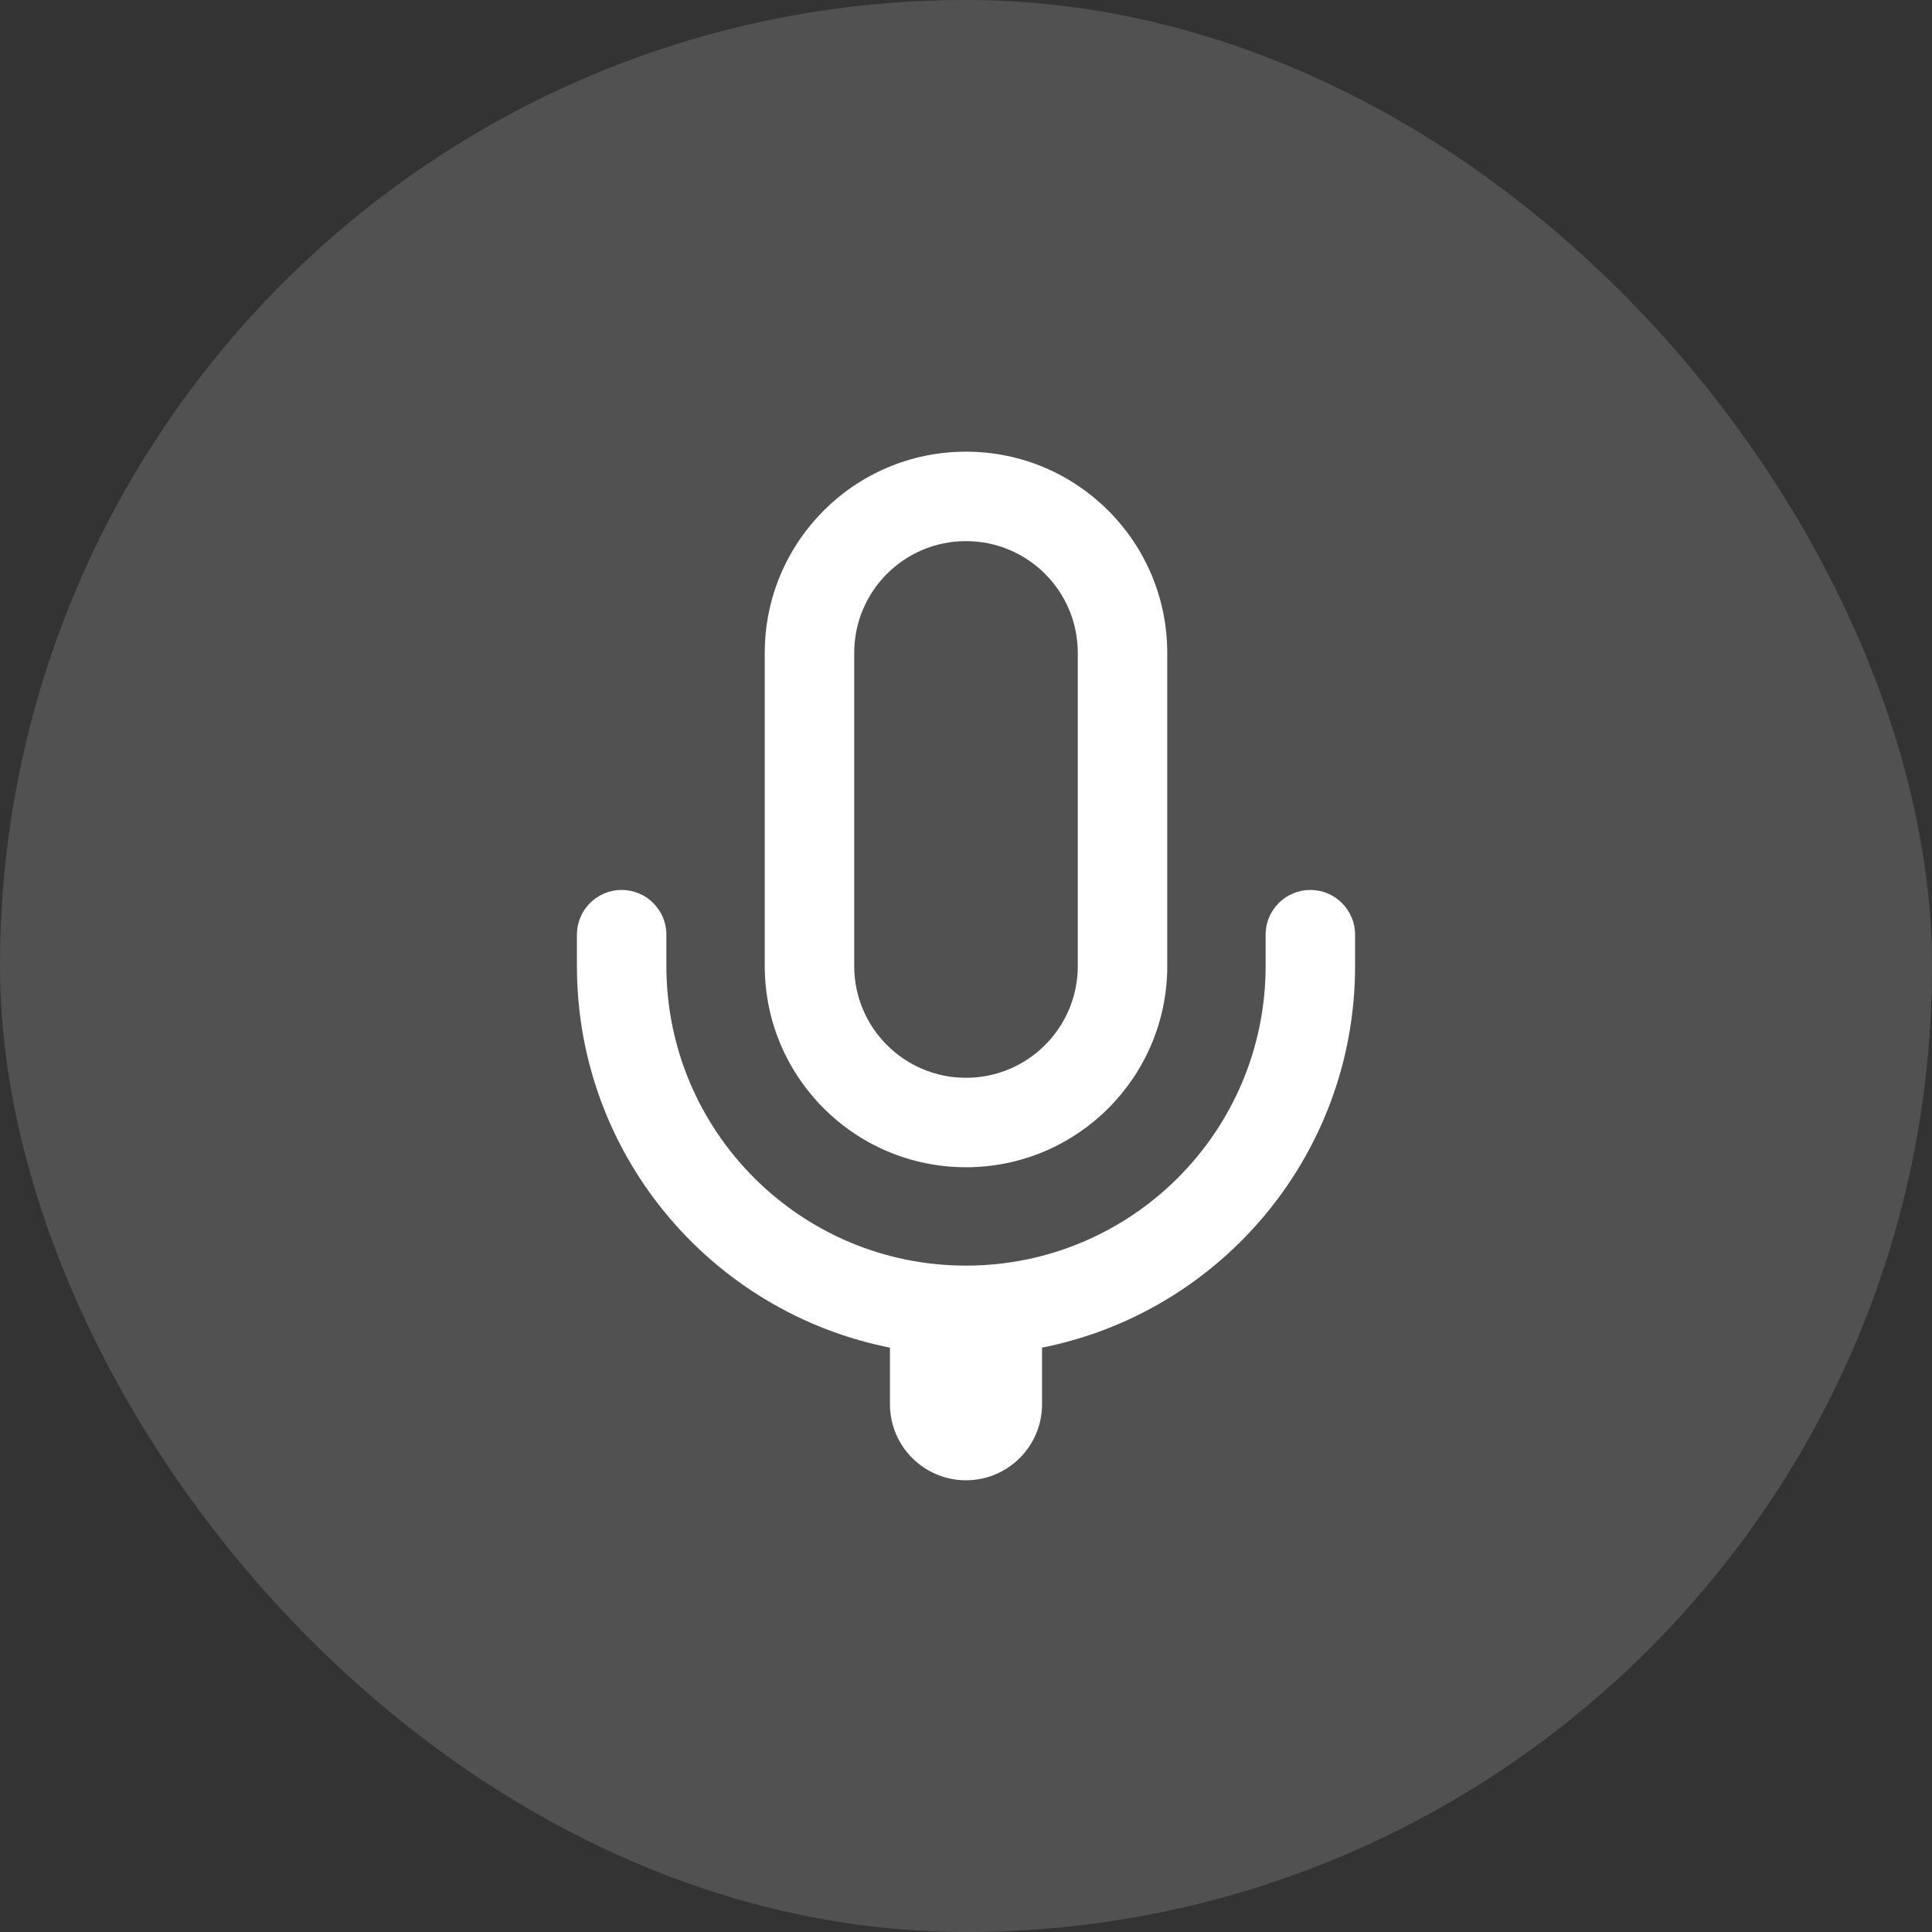
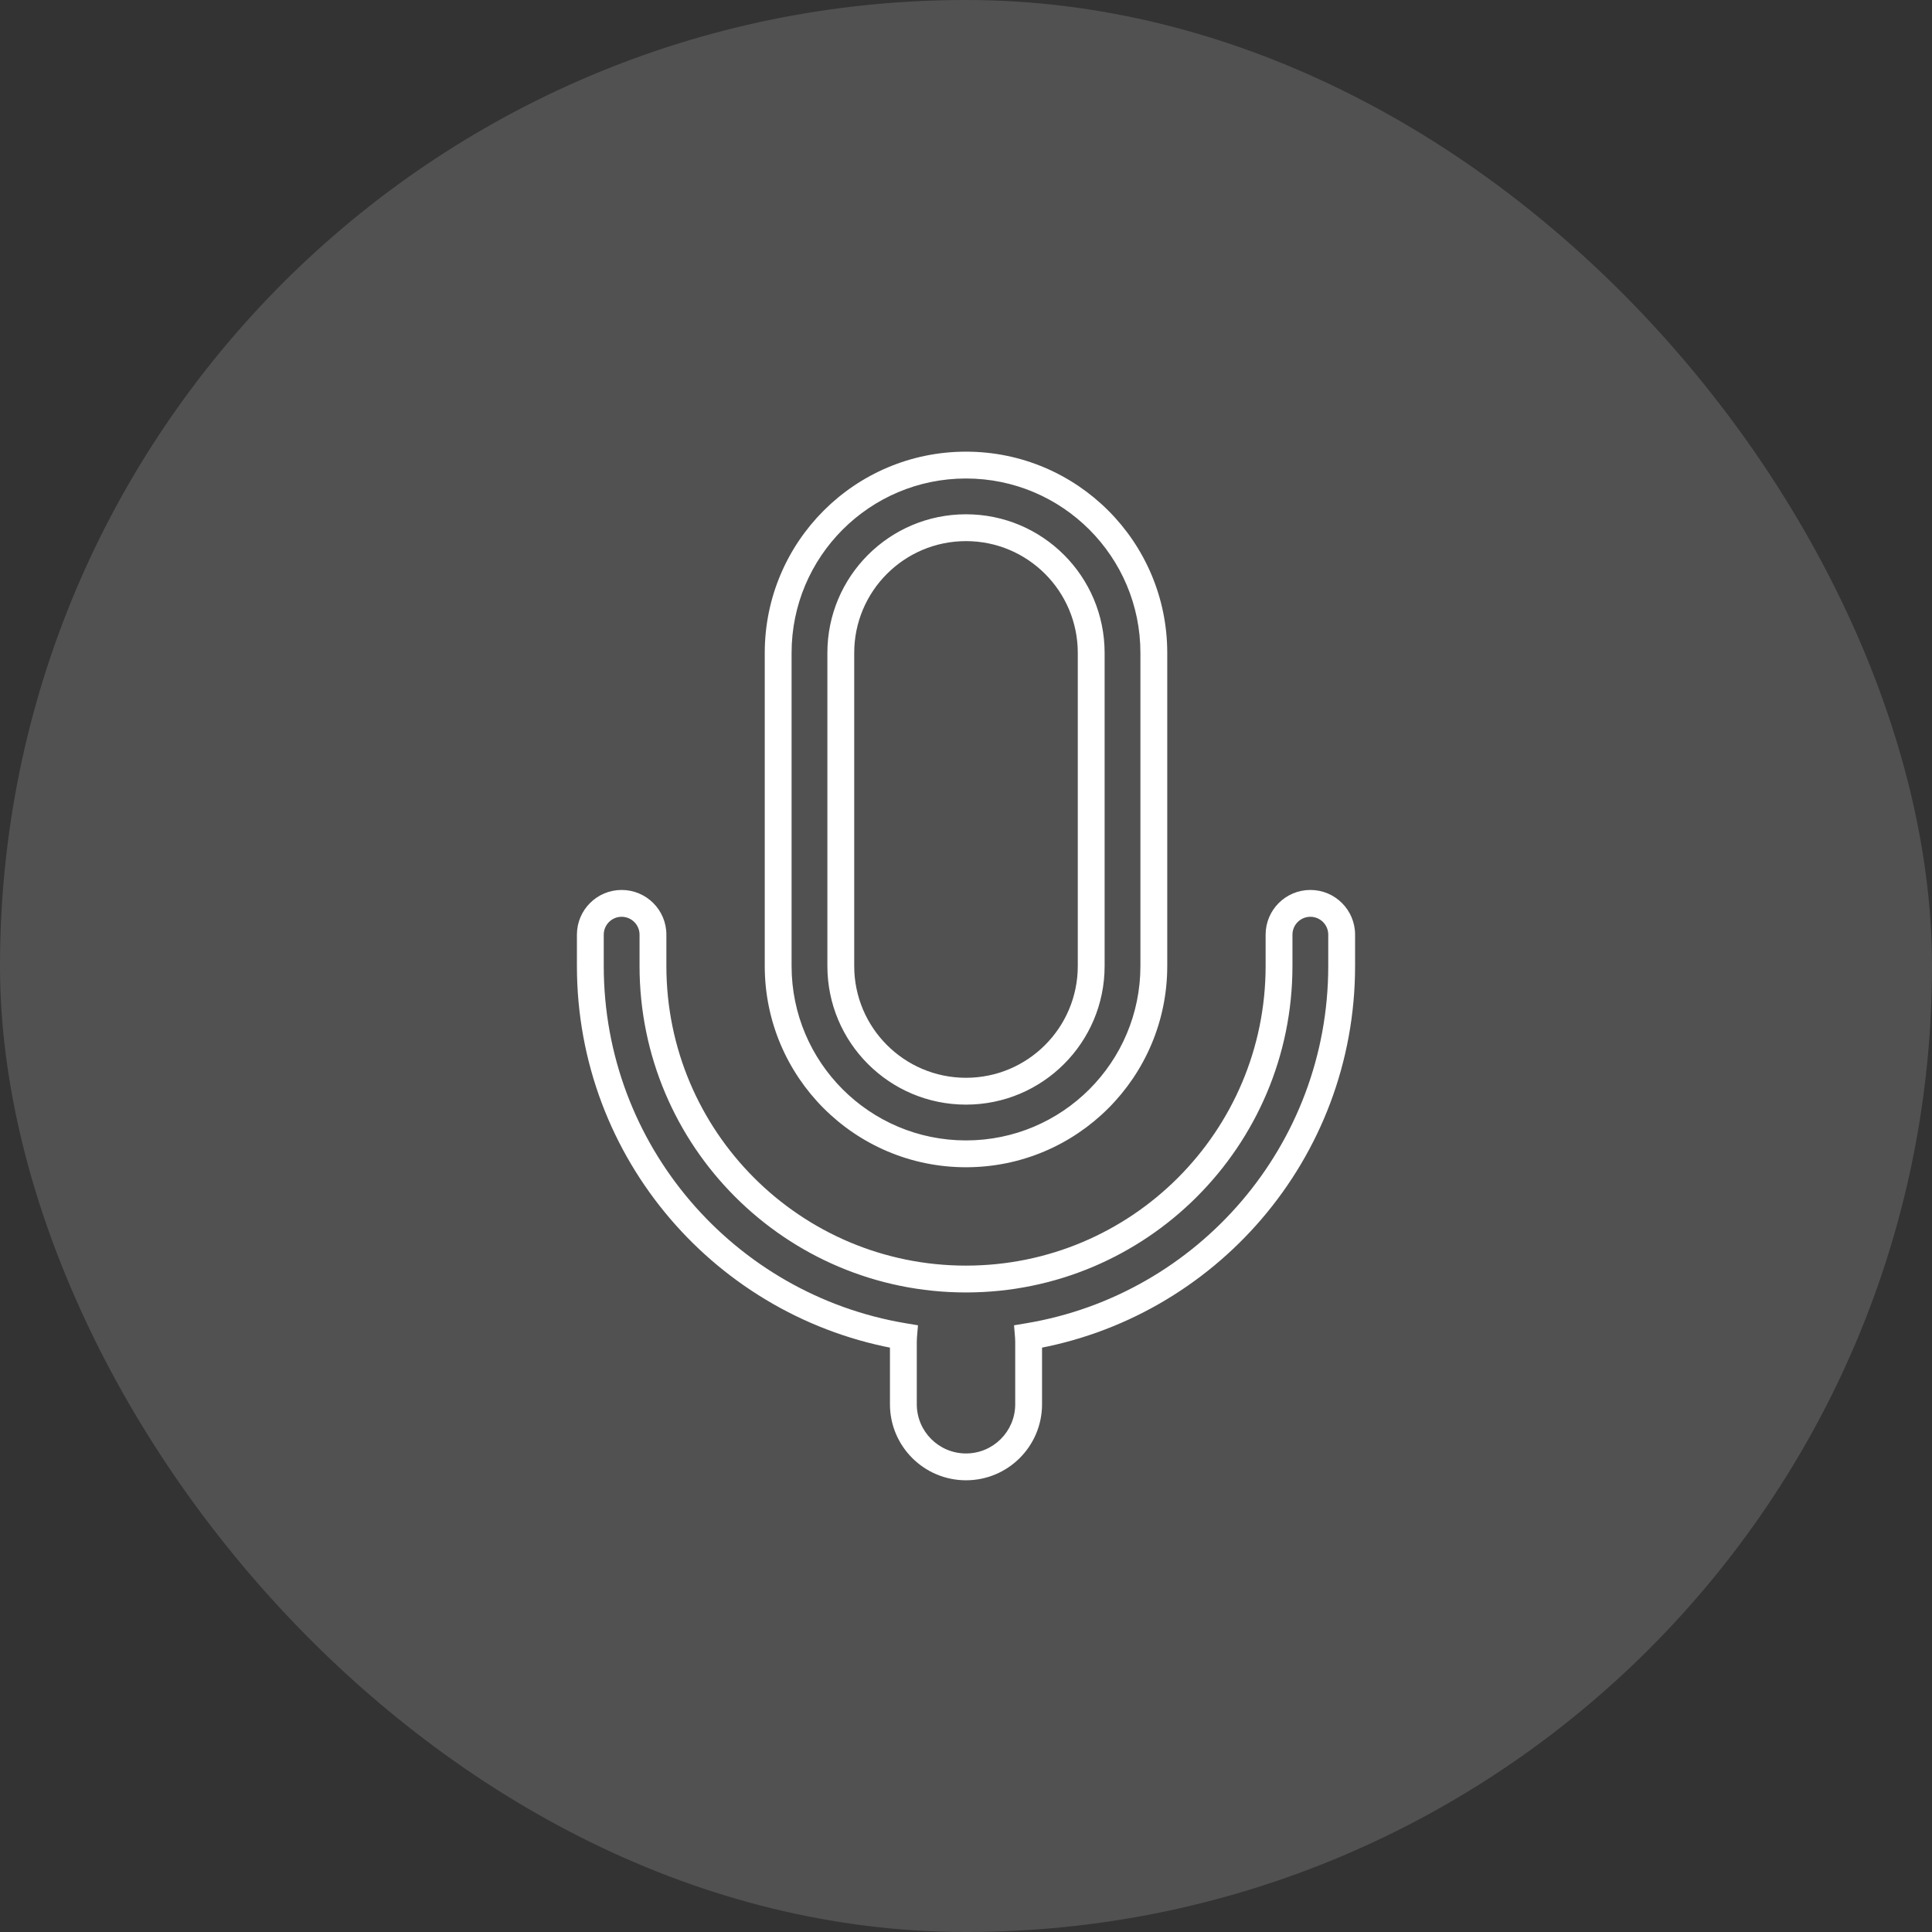
<svg xmlns="http://www.w3.org/2000/svg" width="36" height="36" viewBox="0 0 36 36" fill="none">
  <rect x="0" y="0" width="36" height="36" fill="#333333" stroke="none" />
  <rect width="36" height="36" rx="18" fill="white" fill-opacity="0.15" />
-   <path fill-rule="evenodd" clip-rule="evenodd" d="M20.333 18V12.166C20.333 10.878 19.289 9.833 18 9.833C16.711 9.833 15.667 10.878 15.667 12.166V18C15.667 19.288 16.711 20.333 18 20.333C19.289 20.333 20.333 19.288 20.333 18ZM18 8.666C16.067 8.666 14.5 10.233 14.5 12.166V18C14.5 19.933 16.067 21.5 18 21.5C19.933 21.5 21.5 19.933 21.5 18V12.166C21.5 10.233 19.933 8.666 18 8.666ZM11.583 16.833C11.905 16.833 12.167 17.094 12.167 17.416V18C12.167 21.221 14.778 23.833 18 23.833C18 23.833 18.001 23.833 18.001 23.833C21.222 23.832 23.833 21.221 23.833 18V17.416C23.833 17.094 24.095 16.833 24.417 16.833C24.739 16.833 25 17.094 25 17.416V18C25 21.47 22.475 24.35 19.163 24.904C19.165 24.935 19.167 24.968 19.167 25V26.166C19.167 26.811 18.644 27.333 18 27.333C17.356 27.333 16.833 26.811 16.833 26.166V25C16.833 24.968 16.835 24.935 16.837 24.904C13.525 24.35 11 21.47 11 18V17.416C11 17.094 11.261 16.833 11.583 16.833Z" fill="white" />
  <path d="M18.001 23.833V24.083H18.001L18.001 23.833ZM19.163 24.904L19.122 24.657L18.895 24.695L18.914 24.924L19.163 24.904ZM16.837 24.904L17.086 24.924L17.105 24.695L16.878 24.657L16.837 24.904ZM20.083 12.166V18H20.583V12.166H20.083ZM18 10.083C19.151 10.083 20.083 11.016 20.083 12.166H20.583C20.583 10.74 19.427 9.583 18 9.583V10.083ZM15.917 12.166C15.917 11.016 16.849 10.083 18 10.083V9.583C16.573 9.583 15.417 10.74 15.417 12.166H15.917ZM15.917 18V12.166H15.417V18H15.917ZM18 20.083C16.849 20.083 15.917 19.15 15.917 18H15.417C15.417 19.427 16.573 20.583 18 20.583V20.083ZM20.083 18C20.083 19.15 19.151 20.083 18 20.083V20.583C19.427 20.583 20.583 19.427 20.583 18H20.083ZM14.75 12.166C14.75 10.372 16.205 8.916 18 8.916V8.416C15.929 8.416 14.25 10.095 14.25 12.166H14.75ZM14.75 18V12.166H14.25V18H14.75ZM18 21.25C16.205 21.25 14.75 19.795 14.75 18H14.25C14.25 20.071 15.929 21.75 18 21.75V21.25ZM21.25 18C21.25 19.795 19.795 21.25 18 21.25V21.75C20.071 21.75 21.75 20.071 21.75 18H21.25ZM21.25 12.166V18H21.75V12.166H21.25ZM18 8.916C19.795 8.916 21.25 10.372 21.25 12.166H21.75C21.75 10.095 20.071 8.416 18 8.416V8.916ZM12.417 17.416C12.417 16.956 12.044 16.583 11.583 16.583V17.083C11.767 17.083 11.917 17.232 11.917 17.416H12.417ZM12.417 18V17.416H11.917V18H12.417ZM18 23.583C14.916 23.583 12.417 21.083 12.417 18H11.917C11.917 21.36 14.64 24.083 18 24.083V23.583ZM18.001 23.583C18.001 23.583 18.001 23.583 18.001 23.583C18.001 23.583 18.001 23.583 18.001 23.583C18.001 23.583 18.001 23.583 18.001 23.583C18.001 23.583 18.001 23.583 18.001 23.583C18.001 23.583 18.001 23.583 18.001 23.583C18.001 23.583 18.001 23.583 18.001 23.583C18.001 23.583 18.001 23.583 18.001 23.583C18.001 23.583 18.001 23.583 18.001 23.583C18.001 23.583 18.001 23.583 18.001 23.583C18.001 23.583 18.001 23.583 18.001 23.583C18.001 23.583 18.001 23.583 18.001 23.583C18.001 23.583 18.001 23.583 18.001 23.583C18.001 23.583 18.001 23.583 18.001 23.583C18.001 23.583 18.001 23.583 18.001 23.583C18.001 23.583 18.001 23.583 18.001 23.583C18.001 23.583 18.001 23.583 18.001 23.583C18.001 23.583 18.001 23.583 18.001 23.583C18.001 23.583 18.001 23.583 18.001 23.583C18.001 23.583 18.001 23.583 18.001 23.583C18.001 23.583 18.001 23.583 18.001 23.583C18.001 23.583 18.001 23.583 18.001 23.583C18.001 23.583 18.001 23.583 18.001 23.583C18.001 23.583 18.001 23.583 18.001 23.583C18.001 23.583 18.001 23.583 18.001 23.583C18.001 23.583 18.001 23.583 18.001 23.583C18.001 23.583 18.001 23.583 18.001 23.583C18.001 23.583 18.001 23.583 18.001 23.583C18.001 23.583 18.001 23.583 18.001 23.583C18.001 23.583 18.001 23.583 18.001 23.583C18.001 23.583 18.001 23.583 18.001 23.583C18.001 23.583 18.001 23.583 18.001 23.583C18.001 23.583 18.001 23.583 18.001 23.583C18.001 23.583 18.001 23.583 18.001 23.583C18.001 23.583 18.001 23.583 18.001 23.583C18.001 23.583 18.001 23.583 18.001 23.583C18.001 23.583 18.001 23.583 18.001 23.583C18.001 23.583 18.001 23.583 18.001 23.583C18.001 23.583 18.001 23.583 18.001 23.583C18.001 23.583 18.001 23.583 18.001 23.583C18.001 23.583 18.001 23.583 18.001 23.583C18.001 23.583 18.001 23.583 18.001 23.583C18.001 23.583 18.001 23.583 18.001 23.583C18.001 23.583 18.001 23.583 18.001 23.583C18.001 23.583 18.001 23.583 18.001 23.583C18.001 23.583 18.001 23.583 18.001 23.583C18.001 23.583 18.001 23.583 18.001 23.583C18.001 23.583 18.001 23.583 18.001 23.583C18.001 23.583 18.001 23.583 18.001 23.583C18.001 23.583 18.001 23.583 18.001 23.583C18.001 23.583 18.001 23.583 18.001 23.583C18.001 23.583 18.001 23.583 18.001 23.583C18.001 23.583 18.001 23.583 18.001 23.583C18.001 23.583 18.001 23.583 18.001 23.583C18.001 23.583 18.001 23.583 18.001 23.583C18.001 23.583 18.001 23.583 18.001 23.583C18.001 23.583 18.001 23.583 18.001 23.583C18.001 23.583 18.001 23.583 18.001 23.583C18.001 23.583 18.001 23.583 18.001 23.583C18.001 23.583 18.001 23.583 18.001 23.583C18.001 23.583 18.001 23.583 18.001 23.583C18.001 23.583 18.001 23.583 18.001 23.583C18.001 23.583 18.001 23.583 18.001 23.583C18.001 23.583 18.001 23.583 18.001 23.583C18.001 23.583 18.001 23.583 18.001 23.583C18.001 23.583 18.001 23.583 18.001 23.583C18.001 23.583 18.001 23.583 18.001 23.583C18.001 23.583 18.001 23.583 18.001 23.583C18.001 23.583 18.001 23.583 18.001 23.583C18.001 23.583 18.001 23.583 18.001 23.583C18.001 23.583 18.001 23.583 18.001 23.583C18.001 23.583 18.001 23.583 18.001 23.583C18.001 23.583 18.001 23.583 18.001 23.583C18.001 23.583 18.001 23.583 18.001 23.583C18.001 23.583 18.001 23.583 18.001 23.583C18.001 23.583 18.001 23.583 18.001 23.583C18.001 23.583 18.001 23.583 18.001 23.583C18.001 23.583 18.001 23.583 18.001 23.583C18.001 23.583 18.001 23.583 18.001 23.583C18.001 23.583 18.001 23.583 18.001 23.583C18.001 23.583 18.001 23.583 18.001 23.583C18.001 23.583 18.001 23.583 18.001 23.583C18.001 23.583 18.001 23.583 18.001 23.583C18.001 23.583 18.001 23.583 18.001 23.583C18.001 23.583 18.001 23.583 18.001 23.583C18.001 23.583 18.001 23.583 18.001 23.583C18.001 23.583 18.001 23.583 18.001 23.583C18.001 23.583 18.001 23.583 18.001 23.583C18.001 23.583 18.001 23.583 18.001 23.583C18.001 23.583 18.001 23.583 18.001 23.583C18.001 23.583 18.001 23.583 18.001 23.583C18.001 23.583 18.001 23.583 18.001 23.583C18.001 23.583 18.001 23.583 18.001 23.583C18.001 23.583 18.001 23.583 18.001 23.583C18.001 23.583 18.001 23.583 18.001 23.583C18.001 23.583 18.001 23.583 18.001 23.583C18.001 23.583 18.001 23.583 18.001 23.583C18.001 23.583 18.001 23.583 18.001 23.583C18.001 23.583 18.001 23.583 18.001 23.583C18.001 23.583 18.001 23.583 18.001 23.583C18.001 23.583 18.001 23.583 18.001 23.583C18.001 23.583 18.001 23.583 18.001 23.583C18.001 23.583 18.001 23.583 18.001 23.583C18.001 23.583 18.001 23.583 18.001 23.583C18.001 23.583 18.001 23.583 18.001 23.583C18.001 23.583 18.001 23.583 18.001 23.583C18.001 23.583 18.001 23.583 18.001 23.583C18.001 23.583 18.001 23.583 18.001 23.583C18.001 23.583 18.001 23.583 18.001 23.583C18.001 23.583 18.001 23.583 18.001 23.583C18.001 23.583 18.001 23.583 18.001 23.583C18.001 23.583 18.001 23.583 18.001 23.583C18.001 23.583 18.001 23.583 18.001 23.583C18.001 23.583 18.001 23.583 18.001 23.583C18.001 23.583 18.001 23.583 18.001 23.583C18.001 23.583 18.001 23.583 18.001 23.583C18.001 23.583 18.001 23.583 18.001 23.583C18.001 23.583 18.001 23.583 18.001 23.583C18.001 23.583 18.001 23.583 18.001 23.583C18.001 23.583 18.001 23.583 18.001 23.583C18.001 23.583 18.001 23.583 18.001 23.583C18.001 23.583 18.001 23.583 18.001 23.583C18.001 23.583 18.001 23.583 18.001 23.583C18.001 23.583 18.001 23.583 18.001 23.583C18.001 23.583 18.001 23.583 18.001 23.583C18.001 23.583 18.001 23.583 18.001 23.583C18.001 23.583 18.001 23.583 18.001 23.583C18.001 23.583 18.001 23.583 18.001 23.583C18.001 23.583 18.001 23.583 18.001 23.583C18.001 23.583 18.001 23.583 18.001 23.583C18.001 23.583 18.001 23.583 18.001 23.583C18.001 23.583 18.001 23.583 18.001 23.583C18.001 23.583 18.001 23.583 18.001 23.583C18.001 23.583 18.001 23.583 18.001 23.583C18.001 23.583 18.001 23.583 18.001 23.583C18.001 23.583 18.001 23.583 18.001 23.583C18.001 23.583 18.001 23.583 18.001 23.583C18.001 23.583 18.001 23.583 18.001 23.583C18.001 23.583 18.001 23.583 18.001 23.583C18.001 23.583 18.001 23.583 18.001 23.583C18.001 23.583 18.001 23.583 18.001 23.583C18.001 23.583 18.001 23.583 18.001 23.583C18.001 23.583 18.001 23.583 18.001 23.583C18.001 23.583 18.001 23.583 18.001 23.583C18.001 23.583 18.001 23.583 18.001 23.583C18.001 23.583 18.001 23.583 18.001 23.583C18.001 23.583 18.001 23.583 18.001 23.583C18.001 23.583 18.001 23.583 18.001 23.583C18.001 23.583 18.001 23.583 18.001 23.583C18.001 23.583 18.001 23.583 18.001 23.583C18.001 23.583 18.001 23.583 18.001 23.583C18.001 23.583 18.001 23.583 18.001 23.583C18.001 23.583 18.001 23.583 18.001 23.583C18.001 23.583 18.001 23.583 18.001 23.583C18.001 23.583 18.001 23.583 18.001 23.583C18.001 23.583 18.001 23.583 18.001 23.583C18.001 23.583 18.001 23.583 18.001 23.583C18.001 23.583 18.001 23.583 18.001 23.583C18.001 23.583 18.001 23.583 18.001 23.583C18.001 23.583 18.001 23.583 18.001 23.583C18.001 23.583 18.001 23.583 18.001 23.583C18.001 23.583 18.001 23.583 18.001 23.583C18.001 23.583 18.001 23.583 18.001 23.583C18.001 23.583 18.001 23.583 18.001 23.583C18.001 23.583 18.001 23.583 18.001 23.583C18.001 23.583 18.001 23.583 18.001 23.583C18.001 23.583 18.001 23.583 18.001 23.583C18.001 23.583 18.001 23.583 18.001 23.583C18.001 23.583 18.001 23.583 18.001 23.583C18.001 23.583 18.001 23.583 18.001 23.583C18.001 23.583 18.001 23.583 18.001 23.583C18.001 23.583 18.001 23.583 18.001 23.583C18.001 23.583 18.001 23.583 18.001 23.583C18.001 23.583 18.001 23.583 18.001 23.583C18.001 23.583 18.001 23.583 18.001 23.583C18.001 23.583 18.001 23.583 18.001 23.583C18.001 23.583 18.001 23.583 18.001 23.583C18.001 23.583 18.001 23.583 18.001 23.583C18.001 23.583 18.001 23.583 18.001 23.583C18.001 23.583 18.001 23.583 18.001 23.583C18.001 23.583 18.001 23.583 18.001 23.583C18.001 23.583 18.001 23.583 18.001 23.583C18.001 23.583 18.001 23.583 18.001 23.583C18.001 23.583 18.001 23.583 18.001 23.583C18.001 23.583 18.001 23.583 18.001 23.583C18.001 23.583 18.001 23.583 18.001 23.583C18.001 23.583 18.001 23.583 18.001 23.583C18.001 23.583 18.001 23.583 18.001 23.583C18.001 23.583 18.001 23.583 18.001 23.583C18.001 23.583 18.001 23.583 18.001 23.583C18.001 23.583 18.001 23.583 18.001 23.583C18.001 23.583 18.001 23.583 18.001 23.583C18.001 23.583 18.001 23.583 18.001 23.583C18.001 23.583 18.001 23.583 18.001 23.583C18.001 23.583 18.001 23.583 18.001 23.583C18.001 23.583 18.001 23.583 18.001 23.583C18.001 23.583 18.001 23.583 18.001 23.583C18.001 23.583 18.001 23.583 18.001 23.583C18.001 23.583 18.001 23.583 18.001 23.583C18.001 23.583 18.001 23.583 18.001 23.583C18.001 23.583 18.001 23.583 18.001 23.583C18.001 23.583 18.001 23.583 18.001 23.583C18.001 23.583 18.001 23.583 18.001 23.583C18.001 23.583 18.001 23.583 18.001 23.583C18.001 23.583 18.001 23.583 18.001 23.583C18.001 23.583 18.001 23.583 18.001 23.583C18.001 23.583 18.001 23.583 18.001 23.583C18.001 23.583 18.001 23.583 18.001 23.583C18.001 23.583 18.001 23.583 18.001 23.583C18.001 23.583 18.001 23.583 18.001 23.583C18.001 23.583 18.001 23.583 18.001 23.583C18.001 23.583 18.001 23.583 18.001 23.583C18.001 23.583 18.001 23.583 18.001 23.583C18.001 23.583 18.001 23.583 18.001 23.583C18.001 23.583 18.001 23.583 18.001 23.583C18.001 23.583 18.001 23.583 18.001 23.583C18.001 23.583 18.001 23.583 18.001 23.583C18.001 23.583 18.001 23.583 18.001 23.583C18.001 23.583 18.001 23.583 18.001 23.583C18.001 23.583 18.001 23.583 18.001 23.583C18.001 23.583 18.001 23.583 18.001 23.583C18.001 23.583 18.001 23.583 18.001 23.583C18.001 23.583 18.001 23.583 18.001 23.583C18.001 23.583 18.001 23.583 18.001 23.583C18.001 23.583 18.001 23.583 18.001 23.583C18.001 23.583 18.001 23.583 18.001 23.583C18.001 23.583 18.001 23.583 18.001 23.583C18.001 23.583 18.001 23.583 18.001 23.583C18.001 23.583 18.001 23.583 18.001 23.583C18.001 23.583 18.001 23.583 18.001 23.583C18.001 23.583 18.001 23.583 18.001 23.583C18.001 23.583 18.001 23.583 18.001 23.583C18.001 23.583 18.001 23.583 18.001 23.583C18.001 23.583 18.001 23.583 18.001 23.583C18.001 23.583 18.001 23.583 18.001 23.583C18.001 23.583 18.001 23.583 18.001 23.583C18.001 23.583 18.001 23.583 18.001 23.583C18.001 23.583 18.001 23.583 18.001 23.583C18.001 23.583 18.001 23.583 18.001 23.583C18.001 23.583 18.001 23.583 18.001 23.583C18.001 23.583 18.001 23.583 18.001 23.583C18.001 23.583 18.001 23.583 18.001 23.583C18.001 23.583 18.001 23.583 18.001 23.583C18.001 23.583 18.001 23.583 18.001 23.583C18.001 23.583 18.001 23.583 18.001 23.583C18.001 23.583 18.001 23.583 18.001 23.583C18.001 23.583 18.001 23.583 18.001 23.583C18.001 23.583 18.001 23.583 18.001 23.583C18.001 23.583 18.001 23.583 18.001 23.583C18.001 23.583 18.001 23.583 18.001 23.583C18.001 23.583 18.001 23.583 18.001 23.583C18.001 23.583 18.001 23.583 18.001 23.583C18.001 23.583 18.001 23.583 18.001 23.583C18.001 23.583 18.001 23.583 18.001 23.583C18.001 23.583 18.001 23.583 18.001 23.583C18.001 23.583 18.001 23.583 18.001 23.583C18.001 23.583 18.001 23.583 18.001 23.583C18.001 23.583 18.001 23.583 18.001 23.583C18.001 23.583 18.001 23.583 18.001 23.583C18.001 23.583 18.001 23.583 18.001 23.583C18.001 23.583 18.001 23.583 18.001 23.583C18.001 23.583 18.001 23.583 18.001 23.583C18.001 23.583 18.001 23.583 18.001 23.583C18.001 23.583 18.001 23.583 18.001 23.583C18.001 23.583 18.001 23.583 18.001 23.583C18.001 23.583 18.001 23.583 18.001 23.583C18.001 23.583 18.001 23.583 18.001 23.583C18.001 23.583 18.001 23.583 18.001 23.583C18.001 23.583 18.001 23.583 18.001 23.583C18.001 23.583 18.001 23.583 18.001 23.583C18.001 23.583 18.001 23.583 18.001 23.583C18.001 23.583 18.001 23.583 18.001 23.583C18.001 23.583 18.001 23.583 18.001 23.583C18.001 23.583 18.001 23.583 18.001 23.583C18.001 23.583 18.001 23.583 18.001 23.583C18.001 23.583 18.001 23.583 18.001 23.583C18.001 23.583 18.001 23.583 18.001 23.583C18.001 23.583 18.001 23.583 18.001 23.583C18.001 23.583 18.001 23.583 18.001 23.583C18.001 23.583 18.001 23.583 18.001 23.583C18.001 23.583 18.001 23.583 18.001 23.583C18.001 23.583 18.001 23.583 18.001 23.583C18.001 23.583 18.001 23.583 18.001 23.583C18.001 23.583 18.001 23.583 18.001 23.583C18.001 23.583 18.001 23.583 18.001 23.583C18.001 23.583 18.001 23.583 18.001 23.583C18.001 23.583 18.001 23.583 18.001 23.583C18.001 23.583 18.001 23.583 18.001 23.583C18.001 23.583 18.001 23.583 18.001 23.583C18.001 23.583 18.001 23.583 18.001 23.583C18.001 23.583 18.001 23.583 18.001 23.583C18.001 23.583 18.001 23.583 18.001 23.583C18.001 23.583 18.001 23.583 18.001 23.583C18.001 23.583 18.001 23.583 18.001 23.583C18.001 23.583 18.001 23.583 18.001 23.583C18.001 23.583 18.001 23.583 18.001 23.583C18.001 23.583 18.001 23.583 18.001 23.583C18.001 23.583 18.001 23.583 18.001 23.583C18.001 23.583 18.001 23.583 18.001 23.583C18.001 23.583 18.001 23.583 18.001 23.583C18.001 23.583 18.001 23.583 18.001 23.583C18.001 23.583 18.001 23.583 18.001 23.583C18.001 23.583 18.001 23.583 18.001 23.583C18.001 23.583 18.001 23.583 18.001 23.583C18.001 23.583 18.001 23.583 18.001 23.583C18.001 23.583 18.001 23.583 18.001 23.583C18.001 23.583 18.001 23.583 18.001 23.583C18.001 23.583 18.001 23.583 18.001 23.583C18.001 23.583 18 23.583 18 23.583C18 23.583 18 23.583 18 23.583C18 23.583 18 23.583 18 23.583C18 23.583 18 23.583 18 23.583C18 23.583 18 23.583 18 23.583C18 23.583 18 23.583 18 23.583C18 23.583 18 23.583 18 23.583C18 23.583 18 23.583 18 23.583C18 23.583 18 23.583 18 23.583C18 23.583 18 23.583 18 23.583C18 23.583 18 23.583 18 23.583C18 23.583 18 23.583 18 23.583C18 23.583 18 23.583 18 23.583C18 23.583 18 23.583 18 23.583C18 23.583 18 23.583 18 23.583C18 23.583 18 23.583 18 23.583C18 23.583 18 23.583 18 23.583C18 23.583 18 23.583 18 23.583C18 23.583 18 23.583 18 23.583C18 23.583 18 23.583 18 23.583C18 23.583 18 23.583 18 23.583C18 23.583 18 23.583 18 23.583C18 23.583 18 23.583 18 23.583C18 23.583 18 23.583 18 23.583C18 23.583 18 23.583 18 23.583C18 23.583 18 23.583 18 23.583C18 23.583 18 23.583 18 23.583C18 23.583 18 23.583 18 23.583C18 23.583 18 23.583 18 23.583C18 23.583 18 23.583 18 23.583C18 23.583 18 23.583 18 23.583C18 23.583 18 23.583 18 23.583C18 23.583 18 23.583 18 23.583C18 23.583 18 23.583 18 23.583C18 23.583 18 23.583 18 23.583C18 23.583 18 23.583 18 23.583C18 23.583 18 23.583 18 23.583C18 23.583 18 23.583 18 23.583C18 23.583 18 23.583 18 23.583C18 23.583 18 23.583 18 23.583C18 23.583 18 23.583 18 23.583C18 23.583 18 23.583 18 23.583C18 23.583 18 23.583 18 23.583C18 23.583 18 23.583 18 23.583C18 23.583 18 23.583 18 23.583C18 23.583 18 23.583 18 23.583C18 23.583 18 23.583 18 23.583C18 23.583 18 23.583 18 23.583C18 23.583 18 23.583 18 23.583C18 23.583 18 23.583 18 23.583C18 23.583 18 23.583 18 23.583C18 23.583 18 23.583 18 23.583C18 23.583 18 23.583 18 23.583C18 23.583 18 23.583 18 23.583C18 23.583 18 23.583 18 23.583C18 23.583 18 23.583 18 23.583C18 23.583 18 23.583 18 23.583C18 23.583 18 23.583 18 23.583C18 23.583 18 23.583 18 23.583C18 23.583 18 23.583 18 23.583C18 23.583 18 23.583 18 23.583C18 23.583 18 23.583 18 23.583C18 23.583 18 23.583 18 23.583C18 23.583 18 23.583 18 23.583C18 23.583 18 23.583 18 23.583C18 23.583 18 23.583 18 23.583C18 23.583 18 23.583 18 23.583C18 23.583 18 23.583 18 23.583C18 23.583 18 23.583 18 23.583C18 23.583 18 23.583 18 23.583C18 23.583 18 23.583 18 23.583C18 23.583 18 23.583 18 23.583C18 23.583 18 23.583 18 23.583C18 23.583 18 23.583 18 23.583C18 23.583 18 23.583 18 23.583C18 23.583 18 23.583 18 23.583C18 23.583 18 23.583 18 23.583C18 23.583 18 23.583 18 23.583C18 23.583 18 23.583 18 23.583C18 23.583 18 23.583 18 23.583C18 23.583 18 23.583 18 23.583C18 23.583 18 23.583 18 23.583C18 23.583 18 23.583 18 23.583C18 23.583 18 23.583 18 23.583C18 23.583 18 23.583 18 23.583C18 23.583 18 23.583 18 23.583C18 23.583 18 23.583 18 23.583C18 23.583 18 23.583 18 23.583C18 23.583 18 23.583 18 23.583C18 23.583 18 23.583 18 23.583C18 23.583 18 23.583 18 23.583C18 23.583 18 23.583 18 23.583C18 23.583 18 23.583 18 23.583C18 23.583 18 23.583 18 23.583C18 23.583 18 23.583 18 23.583C18 23.583 18 23.583 18 23.583C18 23.583 18 23.583 18 23.583C18 23.583 18 23.583 18 23.583C18 23.583 18 23.583 18 23.583C18 23.583 18 23.583 18 23.583C18 23.583 18 23.583 18 23.583C18 23.583 18 23.583 18 23.583C18 23.583 18 23.583 18 23.583C18 23.583 18 23.583 18 23.583C18 23.583 18 23.583 18 23.583C18 23.583 18 23.583 18 23.583C18 23.583 18 23.583 18 23.583C18 23.583 18 23.583 18 23.583C18 23.583 18 23.583 18 23.583C18 23.583 18 23.583 18 23.583C18 23.583 18 23.583 18 23.583C18 23.583 18 23.583 18 23.583C18 23.583 18 23.583 18 23.583C18 23.583 18 23.583 18 23.583C18 23.583 18 23.583 18 23.583C18 23.583 18 23.583 18 23.583C18 23.583 18 23.583 18 23.583C18 23.583 18 23.583 18 23.583C18 23.583 18 23.583 18 23.583C18 23.583 18 23.583 18 23.583C18 23.583 18 23.583 18 23.583C18 23.583 18 23.583 18 23.583C18 23.583 18 23.583 18 23.583C18 23.583 18 23.583 18 23.583C18 23.583 18 23.583 18 23.583C18 23.583 18 23.583 18 23.583C18 23.583 18 23.583 18 23.583C18 23.583 18 23.583 18 23.583C18 23.583 18 23.583 18 23.583C18 23.583 18 23.583 18 23.583C18 23.583 18 23.583 18 23.583C18 23.583 18 23.583 18 23.583C18 23.583 18 23.583 18 23.583C18 23.583 18 23.583 18 23.583C18 23.583 18 23.583 18 23.583C18 23.583 18 23.583 18 23.583C18 23.583 18 23.583 18 23.583C18 23.583 18 23.583 18 23.583C18 23.583 18 23.583 18 23.583C18 23.583 18 23.583 18 23.583C18 23.583 18 23.583 18 23.583C18 23.583 18 23.583 18 23.583C18 23.583 18 23.583 18 23.583C18 23.583 18 23.583 18 23.583C18 23.583 18 23.583 18 23.583C18 23.583 18 23.583 18 23.583C18 23.583 18 23.583 18 23.583C18 23.583 18 23.583 18 23.583C18 23.583 18 23.583 18 23.583C18 23.583 18 23.583 18 23.583C18 23.583 18 23.583 18 23.583C18 23.583 18 23.583 18 23.583C18 23.583 18 23.583 18 23.583C18 23.583 18 23.583 18 23.583C18 23.583 18 23.583 18 23.583C18 23.583 18 23.583 18 23.583C18 23.583 18 23.583 18 23.583C18 23.583 18 23.583 18 23.583C18 23.583 18 23.583 18 23.583C18 23.583 18 23.583 18 23.583C18 23.583 18 23.583 18 23.583C18 23.583 18 23.583 18 23.583C18 23.583 18 23.583 18 23.583C18 23.583 18 23.583 18 23.583C18 23.583 18 23.583 18 23.583C18 23.583 18 23.583 18 23.583C18 23.583 18 23.583 18 23.583C18 23.583 18 23.583 18 23.583C18 23.583 18 23.583 18 23.583C18 23.583 18 23.583 18 23.583C18 23.583 18 23.583 18 23.583C18 23.583 18 23.583 18 23.583C18 23.583 18 23.583 18 23.583C18 23.583 18 23.583 18 23.583C18 23.583 18 23.583 18 23.583C18 23.583 18 23.583 18 23.583C18 23.583 18 23.583 18 23.583C18 23.583 18 23.583 18 23.583C18 23.583 18 23.583 18 23.583C18 23.583 18 23.583 18 23.583C18 23.583 18 23.583 18 23.583C18 23.583 18 23.583 18 23.583C18 23.583 18 23.583 18 23.583C18 23.583 18 23.583 18 23.583C18 23.583 18 23.583 18 23.583C18 23.583 18 23.583 18 23.583C18 23.583 18 23.583 18 23.583C18 23.583 18 23.583 18 23.583C18 23.583 18 23.583 18 23.583C18 23.583 18 23.583 18 23.583C18 23.583 18 23.583 18 23.583C18 23.583 18 23.583 18 23.583C18 23.583 18 23.583 18 23.583C18 23.583 18 23.583 18 23.583C18 23.583 18 23.583 18 23.583C18 23.583 18 23.583 18 23.583C18 23.583 18 23.583 18 23.583C18 23.583 18 23.583 18 23.583C18 23.583 18 23.583 18 23.583C18 23.583 18 23.583 18 23.583C18 23.583 18 23.583 18 23.583C18 23.583 18 23.583 18 23.583C18 23.583 18 23.583 18 23.583C18 23.583 18 23.583 18 23.583C18 23.583 18 23.583 18 23.583V24.083C18 24.083 18 24.083 18 24.083C18 24.083 18 24.083 18 24.083C18 24.083 18 24.083 18 24.083C18 24.083 18 24.083 18 24.083C18 24.083 18 24.083 18 24.083C18 24.083 18 24.083 18 24.083C18 24.083 18 24.083 18 24.083C18 24.083 18 24.083 18 24.083C18 24.083 18 24.083 18 24.083C18 24.083 18 24.083 18 24.083C18 24.083 18 24.083 18 24.083C18 24.083 18 24.083 18 24.083C18 24.083 18 24.083 18 24.083C18 24.083 18 24.083 18 24.083C18 24.083 18 24.083 18 24.083C18 24.083 18 24.083 18 24.083C18 24.083 18 24.083 18 24.083C18 24.083 18 24.083 18 24.083C18 24.083 18 24.083 18 24.083C18 24.083 18 24.083 18 24.083C18 24.083 18 24.083 18 24.083C18 24.083 18 24.083 18 24.083C18 24.083 18 24.083 18 24.083C18 24.083 18 24.083 18 24.083C18 24.083 18 24.083 18 24.083C18 24.083 18 24.083 18 24.083C18 24.083 18 24.083 18 24.083C18 24.083 18 24.083 18 24.083C18 24.083 18 24.083 18 24.083C18 24.083 18 24.083 18 24.083C18 24.083 18 24.083 18 24.083C18 24.083 18 24.083 18 24.083C18 24.083 18 24.083 18 24.083C18 24.083 18 24.083 18 24.083C18 24.083 18 24.083 18 24.083C18 24.083 18 24.083 18 24.083C18 24.083 18 24.083 18 24.083C18 24.083 18 24.083 18 24.083C18 24.083 18 24.083 18 24.083C18 24.083 18 24.083 18 24.083C18 24.083 18 24.083 18 24.083C18 24.083 18 24.083 18 24.083C18 24.083 18 24.083 18 24.083C18 24.083 18 24.083 18 24.083C18 24.083 18 24.083 18 24.083C18 24.083 18 24.083 18 24.083C18 24.083 18 24.083 18 24.083C18 24.083 18 24.083 18 24.083C18 24.083 18 24.083 18 24.083C18 24.083 18 24.083 18 24.083C18 24.083 18 24.083 18 24.083C18 24.083 18 24.083 18 24.083C18 24.083 18 24.083 18 24.083C18 24.083 18 24.083 18 24.083C18 24.083 18 24.083 18 24.083C18 24.083 18 24.083 18 24.083C18 24.083 18 24.083 18 24.083C18 24.083 18 24.083 18 24.083C18 24.083 18 24.083 18 24.083C18 24.083 18 24.083 18 24.083C18 24.083 18 24.083 18 24.083C18 24.083 18 24.083 18 24.083C18 24.083 18 24.083 18 24.083C18 24.083 18 24.083 18 24.083C18 24.083 18 24.083 18 24.083C18 24.083 18 24.083 18 24.083C18 24.083 18 24.083 18 24.083C18 24.083 18 24.083 18 24.083C18 24.083 18 24.083 18 24.083C18 24.083 18 24.083 18 24.083C18 24.083 18 24.083 18 24.083C18 24.083 18 24.083 18 24.083C18 24.083 18 24.083 18 24.083C18 24.083 18 24.083 18 24.083C18 24.083 18 24.083 18 24.083C18 24.083 18 24.083 18 24.083C18 24.083 18 24.083 18 24.083C18 24.083 18 24.083 18 24.083C18 24.083 18 24.083 18 24.083C18 24.083 18 24.083 18 24.083C18 24.083 18 24.083 18 24.083C18 24.083 18 24.083 18 24.083C18 24.083 18 24.083 18 24.083C18 24.083 18 24.083 18 24.083C18 24.083 18 24.083 18 24.083C18 24.083 18 24.083 18 24.083C18 24.083 18 24.083 18 24.083C18 24.083 18 24.083 18 24.083C18 24.083 18 24.083 18 24.083C18 24.083 18 24.083 18 24.083C18 24.083 18 24.083 18 24.083C18 24.083 18 24.083 18 24.083C18 24.083 18 24.083 18 24.083C18 24.083 18 24.083 18 24.083C18 24.083 18 24.083 18 24.083C18 24.083 18 24.083 18 24.083C18 24.083 18 24.083 18 24.083C18 24.083 18 24.083 18 24.083C18 24.083 18 24.083 18 24.083C18 24.083 18 24.083 18 24.083C18 24.083 18 24.083 18 24.083C18 24.083 18 24.083 18 24.083C18 24.083 18 24.083 18 24.083C18 24.083 18 24.083 18 24.083C18 24.083 18 24.083 18 24.083C18 24.083 18 24.083 18 24.083C18 24.083 18 24.083 18 24.083C18 24.083 18 24.083 18 24.083C18 24.083 18 24.083 18 24.083C18 24.083 18 24.083 18 24.083C18 24.083 18 24.083 18 24.083C18 24.083 18 24.083 18 24.083C18 24.083 18 24.083 18 24.083C18 24.083 18 24.083 18 24.083C18 24.083 18 24.083 18 24.083C18 24.083 18 24.083 18 24.083C18 24.083 18 24.083 18 24.083C18 24.083 18 24.083 18 24.083C18 24.083 18 24.083 18 24.083C18 24.083 18 24.083 18 24.083C18 24.083 18 24.083 18 24.083C18 24.083 18 24.083 18 24.083C18 24.083 18 24.083 18 24.083C18 24.083 18 24.083 18 24.083C18 24.083 18 24.083 18 24.083C18 24.083 18 24.083 18 24.083C18 24.083 18 24.083 18 24.083C18 24.083 18 24.083 18 24.083C18 24.083 18 24.083 18 24.083C18 24.083 18 24.083 18 24.083C18 24.083 18 24.083 18 24.083C18 24.083 18 24.083 18 24.083C18 24.083 18 24.083 18 24.083C18 24.083 18 24.083 18 24.083C18 24.083 18 24.083 18 24.083C18 24.083 18 24.083 18 24.083C18 24.083 18 24.083 18 24.083C18 24.083 18 24.083 18 24.083C18 24.083 18 24.083 18 24.083C18 24.083 18 24.083 18 24.083C18 24.083 18 24.083 18 24.083C18 24.083 18 24.083 18 24.083C18 24.083 18 24.083 18 24.083C18 24.083 18 24.083 18 24.083C18 24.083 18 24.083 18 24.083C18 24.083 18 24.083 18 24.083C18 24.083 18 24.083 18 24.083C18 24.083 18 24.083 18 24.083C18 24.083 18 24.083 18 24.083C18 24.083 18 24.083 18 24.083C18 24.083 18 24.083 18 24.083C18 24.083 18 24.083 18 24.083C18 24.083 18 24.083 18 24.083C18 24.083 18 24.083 18 24.083C18 24.083 18 24.083 18 24.083C18 24.083 18 24.083 18 24.083C18 24.083 18 24.083 18 24.083C18 24.083 18 24.083 18 24.083C18 24.083 18 24.083 18 24.083C18 24.083 18 24.083 18 24.083C18 24.083 18 24.083 18 24.083C18 24.083 18 24.083 18 24.083C18 24.083 18 24.083 18 24.083C18 24.083 18 24.083 18 24.083C18 24.083 18 24.083 18 24.083C18 24.083 18 24.083 18 24.083C18 24.083 18 24.083 18 24.083C18 24.083 18 24.083 18 24.083C18 24.083 18 24.083 18 24.083C18 24.083 18 24.083 18 24.083C18 24.083 18 24.083 18 24.083C18 24.083 18 24.083 18 24.083C18 24.083 18 24.083 18 24.083C18 24.083 18 24.083 18 24.083C18 24.083 18 24.083 18 24.083C18 24.083 18 24.083 18 24.083C18 24.083 18 24.083 18 24.083C18 24.083 18 24.083 18 24.083C18 24.083 18 24.083 18 24.083C18 24.083 18 24.083 18 24.083C18 24.083 18 24.083 18 24.083C18 24.083 18 24.083 18 24.083C18 24.083 18 24.083 18 24.083C18 24.083 18 24.083 18 24.083C18 24.083 18 24.083 18 24.083C18 24.083 18 24.083 18 24.083C18 24.083 18 24.083 18 24.083C18 24.083 18 24.083 18 24.083C18 24.083 18 24.083 18 24.083C18 24.083 18 24.083 18 24.083C18 24.083 18 24.083 18 24.083C18 24.083 18 24.083 18 24.083C18 24.083 18 24.083 18 24.083C18 24.083 18 24.083 18 24.083C18 24.083 18 24.083 18 24.083C18 24.083 18 24.083 18 24.083C18 24.083 18 24.083 18 24.083C18 24.083 18 24.083 18 24.083C18 24.083 18 24.083 18 24.083C18 24.083 18 24.083 18 24.083C18 24.083 18 24.083 18 24.083C18 24.083 18 24.083 18 24.083C18 24.083 18 24.083 18 24.083C18 24.083 18 24.083 18 24.083C18 24.083 18.001 24.083 18.001 24.083C18.001 24.083 18.001 24.083 18.001 24.083C18.001 24.083 18.001 24.083 18.001 24.083C18.001 24.083 18.001 24.083 18.001 24.083C18.001 24.083 18.001 24.083 18.001 24.083C18.001 24.083 18.001 24.083 18.001 24.083C18.001 24.083 18.001 24.083 18.001 24.083C18.001 24.083 18.001 24.083 18.001 24.083C18.001 24.083 18.001 24.083 18.001 24.083C18.001 24.083 18.001 24.083 18.001 24.083C18.001 24.083 18.001 24.083 18.001 24.083C18.001 24.083 18.001 24.083 18.001 24.083C18.001 24.083 18.001 24.083 18.001 24.083C18.001 24.083 18.001 24.083 18.001 24.083C18.001 24.083 18.001 24.083 18.001 24.083C18.001 24.083 18.001 24.083 18.001 24.083C18.001 24.083 18.001 24.083 18.001 24.083C18.001 24.083 18.001 24.083 18.001 24.083C18.001 24.083 18.001 24.083 18.001 24.083C18.001 24.083 18.001 24.083 18.001 24.083C18.001 24.083 18.001 24.083 18.001 24.083C18.001 24.083 18.001 24.083 18.001 24.083C18.001 24.083 18.001 24.083 18.001 24.083C18.001 24.083 18.001 24.083 18.001 24.083C18.001 24.083 18.001 24.083 18.001 24.083C18.001 24.083 18.001 24.083 18.001 24.083C18.001 24.083 18.001 24.083 18.001 24.083C18.001 24.083 18.001 24.083 18.001 24.083C18.001 24.083 18.001 24.083 18.001 24.083C18.001 24.083 18.001 24.083 18.001 24.083C18.001 24.083 18.001 24.083 18.001 24.083C18.001 24.083 18.001 24.083 18.001 24.083C18.001 24.083 18.001 24.083 18.001 24.083C18.001 24.083 18.001 24.083 18.001 24.083C18.001 24.083 18.001 24.083 18.001 24.083C18.001 24.083 18.001 24.083 18.001 24.083C18.001 24.083 18.001 24.083 18.001 24.083C18.001 24.083 18.001 24.083 18.001 24.083C18.001 24.083 18.001 24.083 18.001 24.083C18.001 24.083 18.001 24.083 18.001 24.083C18.001 24.083 18.001 24.083 18.001 24.083C18.001 24.083 18.001 24.083 18.001 24.083C18.001 24.083 18.001 24.083 18.001 24.083C18.001 24.083 18.001 24.083 18.001 24.083C18.001 24.083 18.001 24.083 18.001 24.083C18.001 24.083 18.001 24.083 18.001 24.083C18.001 24.083 18.001 24.083 18.001 24.083C18.001 24.083 18.001 24.083 18.001 24.083C18.001 24.083 18.001 24.083 18.001 24.083C18.001 24.083 18.001 24.083 18.001 24.083C18.001 24.083 18.001 24.083 18.001 24.083C18.001 24.083 18.001 24.083 18.001 24.083C18.001 24.083 18.001 24.083 18.001 24.083C18.001 24.083 18.001 24.083 18.001 24.083C18.001 24.083 18.001 24.083 18.001 24.083C18.001 24.083 18.001 24.083 18.001 24.083C18.001 24.083 18.001 24.083 18.001 24.083C18.001 24.083 18.001 24.083 18.001 24.083C18.001 24.083 18.001 24.083 18.001 24.083C18.001 24.083 18.001 24.083 18.001 24.083C18.001 24.083 18.001 24.083 18.001 24.083C18.001 24.083 18.001 24.083 18.001 24.083C18.001 24.083 18.001 24.083 18.001 24.083C18.001 24.083 18.001 24.083 18.001 24.083C18.001 24.083 18.001 24.083 18.001 24.083C18.001 24.083 18.001 24.083 18.001 24.083C18.001 24.083 18.001 24.083 18.001 24.083C18.001 24.083 18.001 24.083 18.001 24.083C18.001 24.083 18.001 24.083 18.001 24.083C18.001 24.083 18.001 24.083 18.001 24.083C18.001 24.083 18.001 24.083 18.001 24.083C18.001 24.083 18.001 24.083 18.001 24.083C18.001 24.083 18.001 24.083 18.001 24.083C18.001 24.083 18.001 24.083 18.001 24.083C18.001 24.083 18.001 24.083 18.001 24.083C18.001 24.083 18.001 24.083 18.001 24.083C18.001 24.083 18.001 24.083 18.001 24.083C18.001 24.083 18.001 24.083 18.001 24.083C18.001 24.083 18.001 24.083 18.001 24.083C18.001 24.083 18.001 24.083 18.001 24.083C18.001 24.083 18.001 24.083 18.001 24.083C18.001 24.083 18.001 24.083 18.001 24.083C18.001 24.083 18.001 24.083 18.001 24.083C18.001 24.083 18.001 24.083 18.001 24.083C18.001 24.083 18.001 24.083 18.001 24.083C18.001 24.083 18.001 24.083 18.001 24.083C18.001 24.083 18.001 24.083 18.001 24.083C18.001 24.083 18.001 24.083 18.001 24.083C18.001 24.083 18.001 24.083 18.001 24.083C18.001 24.083 18.001 24.083 18.001 24.083C18.001 24.083 18.001 24.083 18.001 24.083C18.001 24.083 18.001 24.083 18.001 24.083C18.001 24.083 18.001 24.083 18.001 24.083C18.001 24.083 18.001 24.083 18.001 24.083C18.001 24.083 18.001 24.083 18.001 24.083C18.001 24.083 18.001 24.083 18.001 24.083C18.001 24.083 18.001 24.083 18.001 24.083C18.001 24.083 18.001 24.083 18.001 24.083C18.001 24.083 18.001 24.083 18.001 24.083C18.001 24.083 18.001 24.083 18.001 24.083C18.001 24.083 18.001 24.083 18.001 24.083C18.001 24.083 18.001 24.083 18.001 24.083C18.001 24.083 18.001 24.083 18.001 24.083C18.001 24.083 18.001 24.083 18.001 24.083C18.001 24.083 18.001 24.083 18.001 24.083C18.001 24.083 18.001 24.083 18.001 24.083C18.001 24.083 18.001 24.083 18.001 24.083C18.001 24.083 18.001 24.083 18.001 24.083C18.001 24.083 18.001 24.083 18.001 24.083C18.001 24.083 18.001 24.083 18.001 24.083C18.001 24.083 18.001 24.083 18.001 24.083C18.001 24.083 18.001 24.083 18.001 24.083C18.001 24.083 18.001 24.083 18.001 24.083C18.001 24.083 18.001 24.083 18.001 24.083C18.001 24.083 18.001 24.083 18.001 24.083C18.001 24.083 18.001 24.083 18.001 24.083C18.001 24.083 18.001 24.083 18.001 24.083C18.001 24.083 18.001 24.083 18.001 24.083C18.001 24.083 18.001 24.083 18.001 24.083C18.001 24.083 18.001 24.083 18.001 24.083C18.001 24.083 18.001 24.083 18.001 24.083C18.001 24.083 18.001 24.083 18.001 24.083C18.001 24.083 18.001 24.083 18.001 24.083C18.001 24.083 18.001 24.083 18.001 24.083C18.001 24.083 18.001 24.083 18.001 24.083C18.001 24.083 18.001 24.083 18.001 24.083C18.001 24.083 18.001 24.083 18.001 24.083C18.001 24.083 18.001 24.083 18.001 24.083C18.001 24.083 18.001 24.083 18.001 24.083C18.001 24.083 18.001 24.083 18.001 24.083C18.001 24.083 18.001 24.083 18.001 24.083C18.001 24.083 18.001 24.083 18.001 24.083C18.001 24.083 18.001 24.083 18.001 24.083C18.001 24.083 18.001 24.083 18.001 24.083C18.001 24.083 18.001 24.083 18.001 24.083C18.001 24.083 18.001 24.083 18.001 24.083C18.001 24.083 18.001 24.083 18.001 24.083C18.001 24.083 18.001 24.083 18.001 24.083C18.001 24.083 18.001 24.083 18.001 24.083C18.001 24.083 18.001 24.083 18.001 24.083C18.001 24.083 18.001 24.083 18.001 24.083C18.001 24.083 18.001 24.083 18.001 24.083C18.001 24.083 18.001 24.083 18.001 24.083C18.001 24.083 18.001 24.083 18.001 24.083C18.001 24.083 18.001 24.083 18.001 24.083C18.001 24.083 18.001 24.083 18.001 24.083C18.001 24.083 18.001 24.083 18.001 24.083C18.001 24.083 18.001 24.083 18.001 24.083C18.001 24.083 18.001 24.083 18.001 24.083C18.001 24.083 18.001 24.083 18.001 24.083C18.001 24.083 18.001 24.083 18.001 24.083C18.001 24.083 18.001 24.083 18.001 24.083C18.001 24.083 18.001 24.083 18.001 24.083C18.001 24.083 18.001 24.083 18.001 24.083C18.001 24.083 18.001 24.083 18.001 24.083C18.001 24.083 18.001 24.083 18.001 24.083C18.001 24.083 18.001 24.083 18.001 24.083C18.001 24.083 18.001 24.083 18.001 24.083C18.001 24.083 18.001 24.083 18.001 24.083C18.001 24.083 18.001 24.083 18.001 24.083C18.001 24.083 18.001 24.083 18.001 24.083C18.001 24.083 18.001 24.083 18.001 24.083C18.001 24.083 18.001 24.083 18.001 24.083C18.001 24.083 18.001 24.083 18.001 24.083C18.001 24.083 18.001 24.083 18.001 24.083C18.001 24.083 18.001 24.083 18.001 24.083C18.001 24.083 18.001 24.083 18.001 24.083C18.001 24.083 18.001 24.083 18.001 24.083C18.001 24.083 18.001 24.083 18.001 24.083C18.001 24.083 18.001 24.083 18.001 24.083C18.001 24.083 18.001 24.083 18.001 24.083C18.001 24.083 18.001 24.083 18.001 24.083C18.001 24.083 18.001 24.083 18.001 24.083C18.001 24.083 18.001 24.083 18.001 24.083C18.001 24.083 18.001 24.083 18.001 24.083C18.001 24.083 18.001 24.083 18.001 24.083C18.001 24.083 18.001 24.083 18.001 24.083C18.001 24.083 18.001 24.083 18.001 24.083C18.001 24.083 18.001 24.083 18.001 24.083C18.001 24.083 18.001 24.083 18.001 24.083C18.001 24.083 18.001 24.083 18.001 24.083C18.001 24.083 18.001 24.083 18.001 24.083C18.001 24.083 18.001 24.083 18.001 24.083C18.001 24.083 18.001 24.083 18.001 24.083C18.001 24.083 18.001 24.083 18.001 24.083C18.001 24.083 18.001 24.083 18.001 24.083C18.001 24.083 18.001 24.083 18.001 24.083C18.001 24.083 18.001 24.083 18.001 24.083C18.001 24.083 18.001 24.083 18.001 24.083C18.001 24.083 18.001 24.083 18.001 24.083C18.001 24.083 18.001 24.083 18.001 24.083C18.001 24.083 18.001 24.083 18.001 24.083C18.001 24.083 18.001 24.083 18.001 24.083C18.001 24.083 18.001 24.083 18.001 24.083C18.001 24.083 18.001 24.083 18.001 24.083C18.001 24.083 18.001 24.083 18.001 24.083C18.001 24.083 18.001 24.083 18.001 24.083C18.001 24.083 18.001 24.083 18.001 24.083C18.001 24.083 18.001 24.083 18.001 24.083C18.001 24.083 18.001 24.083 18.001 24.083C18.001 24.083 18.001 24.083 18.001 24.083C18.001 24.083 18.001 24.083 18.001 24.083C18.001 24.083 18.001 24.083 18.001 24.083C18.001 24.083 18.001 24.083 18.001 24.083C18.001 24.083 18.001 24.083 18.001 24.083C18.001 24.083 18.001 24.083 18.001 24.083C18.001 24.083 18.001 24.083 18.001 24.083C18.001 24.083 18.001 24.083 18.001 24.083C18.001 24.083 18.001 24.083 18.001 24.083C18.001 24.083 18.001 24.083 18.001 24.083C18.001 24.083 18.001 24.083 18.001 24.083C18.001 24.083 18.001 24.083 18.001 24.083C18.001 24.083 18.001 24.083 18.001 24.083C18.001 24.083 18.001 24.083 18.001 24.083C18.001 24.083 18.001 24.083 18.001 24.083C18.001 24.083 18.001 24.083 18.001 24.083C18.001 24.083 18.001 24.083 18.001 24.083C18.001 24.083 18.001 24.083 18.001 24.083C18.001 24.083 18.001 24.083 18.001 24.083C18.001 24.083 18.001 24.083 18.001 24.083C18.001 24.083 18.001 24.083 18.001 24.083C18.001 24.083 18.001 24.083 18.001 24.083C18.001 24.083 18.001 24.083 18.001 24.083C18.001 24.083 18.001 24.083 18.001 24.083C18.001 24.083 18.001 24.083 18.001 24.083C18.001 24.083 18.001 24.083 18.001 24.083C18.001 24.083 18.001 24.083 18.001 24.083C18.001 24.083 18.001 24.083 18.001 24.083C18.001 24.083 18.001 24.083 18.001 24.083C18.001 24.083 18.001 24.083 18.001 24.083C18.001 24.083 18.001 24.083 18.001 24.083C18.001 24.083 18.001 24.083 18.001 24.083C18.001 24.083 18.001 24.083 18.001 24.083C18.001 24.083 18.001 24.083 18.001 24.083C18.001 24.083 18.001 24.083 18.001 24.083C18.001 24.083 18.001 24.083 18.001 24.083C18.001 24.083 18.001 24.083 18.001 24.083C18.001 24.083 18.001 24.083 18.001 24.083C18.001 24.083 18.001 24.083 18.001 24.083C18.001 24.083 18.001 24.083 18.001 24.083C18.001 24.083 18.001 24.083 18.001 24.083C18.001 24.083 18.001 24.083 18.001 24.083C18.001 24.083 18.001 24.083 18.001 24.083C18.001 24.083 18.001 24.083 18.001 24.083C18.001 24.083 18.001 24.083 18.001 24.083C18.001 24.083 18.001 24.083 18.001 24.083C18.001 24.083 18.001 24.083 18.001 24.083C18.001 24.083 18.001 24.083 18.001 24.083C18.001 24.083 18.001 24.083 18.001 24.083C18.001 24.083 18.001 24.083 18.001 24.083C18.001 24.083 18.001 24.083 18.001 24.083C18.001 24.083 18.001 24.083 18.001 24.083C18.001 24.083 18.001 24.083 18.001 24.083C18.001 24.083 18.001 24.083 18.001 24.083C18.001 24.083 18.001 24.083 18.001 24.083C18.001 24.083 18.001 24.083 18.001 24.083C18.001 24.083 18.001 24.083 18.001 24.083C18.001 24.083 18.001 24.083 18.001 24.083C18.001 24.083 18.001 24.083 18.001 24.083C18.001 24.083 18.001 24.083 18.001 24.083C18.001 24.083 18.001 24.083 18.001 24.083C18.001 24.083 18.001 24.083 18.001 24.083C18.001 24.083 18.001 24.083 18.001 24.083C18.001 24.083 18.001 24.083 18.001 24.083C18.001 24.083 18.001 24.083 18.001 24.083C18.001 24.083 18.001 24.083 18.001 24.083C18.001 24.083 18.001 24.083 18.001 24.083C18.001 24.083 18.001 24.083 18.001 24.083C18.001 24.083 18.001 24.083 18.001 24.083C18.001 24.083 18.001 24.083 18.001 24.083C18.001 24.083 18.001 24.083 18.001 24.083C18.001 24.083 18.001 24.083 18.001 24.083C18.001 24.083 18.001 24.083 18.001 24.083C18.001 24.083 18.001 24.083 18.001 24.083C18.001 24.083 18.001 24.083 18.001 24.083C18.001 24.083 18.001 24.083 18.001 24.083C18.001 24.083 18.001 24.083 18.001 24.083C18.001 24.083 18.001 24.083 18.001 24.083C18.001 24.083 18.001 24.083 18.001 24.083C18.001 24.083 18.001 24.083 18.001 24.083C18.001 24.083 18.001 24.083 18.001 24.083C18.001 24.083 18.001 24.083 18.001 24.083C18.001 24.083 18.001 24.083 18.001 24.083C18.001 24.083 18.001 24.083 18.001 24.083C18.001 24.083 18.001 24.083 18.001 24.083C18.001 24.083 18.001 24.083 18.001 24.083C18.001 24.083 18.001 24.083 18.001 24.083C18.001 24.083 18.001 24.083 18.001 24.083C18.001 24.083 18.001 24.083 18.001 24.083C18.001 24.083 18.001 24.083 18.001 24.083C18.001 24.083 18.001 24.083 18.001 24.083C18.001 24.083 18.001 24.083 18.001 24.083C18.001 24.083 18.001 24.083 18.001 24.083C18.001 24.083 18.001 24.083 18.001 24.083C18.001 24.083 18.001 24.083 18.001 24.083C18.001 24.083 18.001 24.083 18.001 24.083C18.001 24.083 18.001 24.083 18.001 24.083C18.001 24.083 18.001 24.083 18.001 24.083C18.001 24.083 18.001 24.083 18.001 24.083C18.001 24.083 18.001 24.083 18.001 24.083C18.001 24.083 18.001 24.083 18.001 24.083C18.001 24.083 18.001 24.083 18.001 24.083C18.001 24.083 18.001 24.083 18.001 24.083C18.001 24.083 18.001 24.083 18.001 24.083C18.001 24.083 18.001 24.083 18.001 24.083C18.001 24.083 18.001 24.083 18.001 24.083C18.001 24.083 18.001 24.083 18.001 24.083C18.001 24.083 18.001 24.083 18.001 24.083V23.583ZM23.583 18C23.583 21.083 21.084 23.582 18.001 23.583L18.001 24.083C21.36 24.082 24.083 21.359 24.083 18H23.583ZM23.583 17.416V18H24.083V17.416H23.583ZM24.417 16.583C23.956 16.583 23.583 16.956 23.583 17.416H24.083C24.083 17.232 24.233 17.083 24.417 17.083V16.583ZM25.25 17.416C25.25 16.956 24.877 16.583 24.417 16.583V17.083C24.601 17.083 24.75 17.232 24.75 17.416H25.25ZM25.25 18V17.416H24.75V18H25.25ZM19.204 25.15C22.635 24.577 25.25 21.594 25.25 18H24.75C24.75 21.346 22.316 24.123 19.122 24.657L19.204 25.15ZM18.914 24.924C18.916 24.949 18.917 24.974 18.917 25H19.417C19.417 24.961 19.415 24.922 19.412 24.883L18.914 24.924ZM18.917 25V26.166H19.417V25H18.917ZM18.917 26.166C18.917 26.673 18.506 27.083 18 27.083V27.583C18.782 27.583 19.417 26.949 19.417 26.166H18.917ZM18 27.083C17.494 27.083 17.083 26.673 17.083 26.166H16.583C16.583 26.949 17.218 27.583 18 27.583V27.083ZM17.083 26.166V25H16.583V26.166H17.083ZM17.083 25C17.083 24.974 17.084 24.949 17.086 24.924L16.588 24.883C16.585 24.922 16.583 24.961 16.583 25H17.083ZM10.75 18C10.75 21.594 13.365 24.577 16.796 25.15L16.878 24.657C13.684 24.123 11.25 21.346 11.25 18H10.75ZM10.75 17.416V18H11.25V17.416H10.75ZM11.583 16.583C11.123 16.583 10.75 16.956 10.75 17.416H11.25C11.25 17.232 11.399 17.083 11.583 17.083V16.583Z" fill="white" />
</svg>